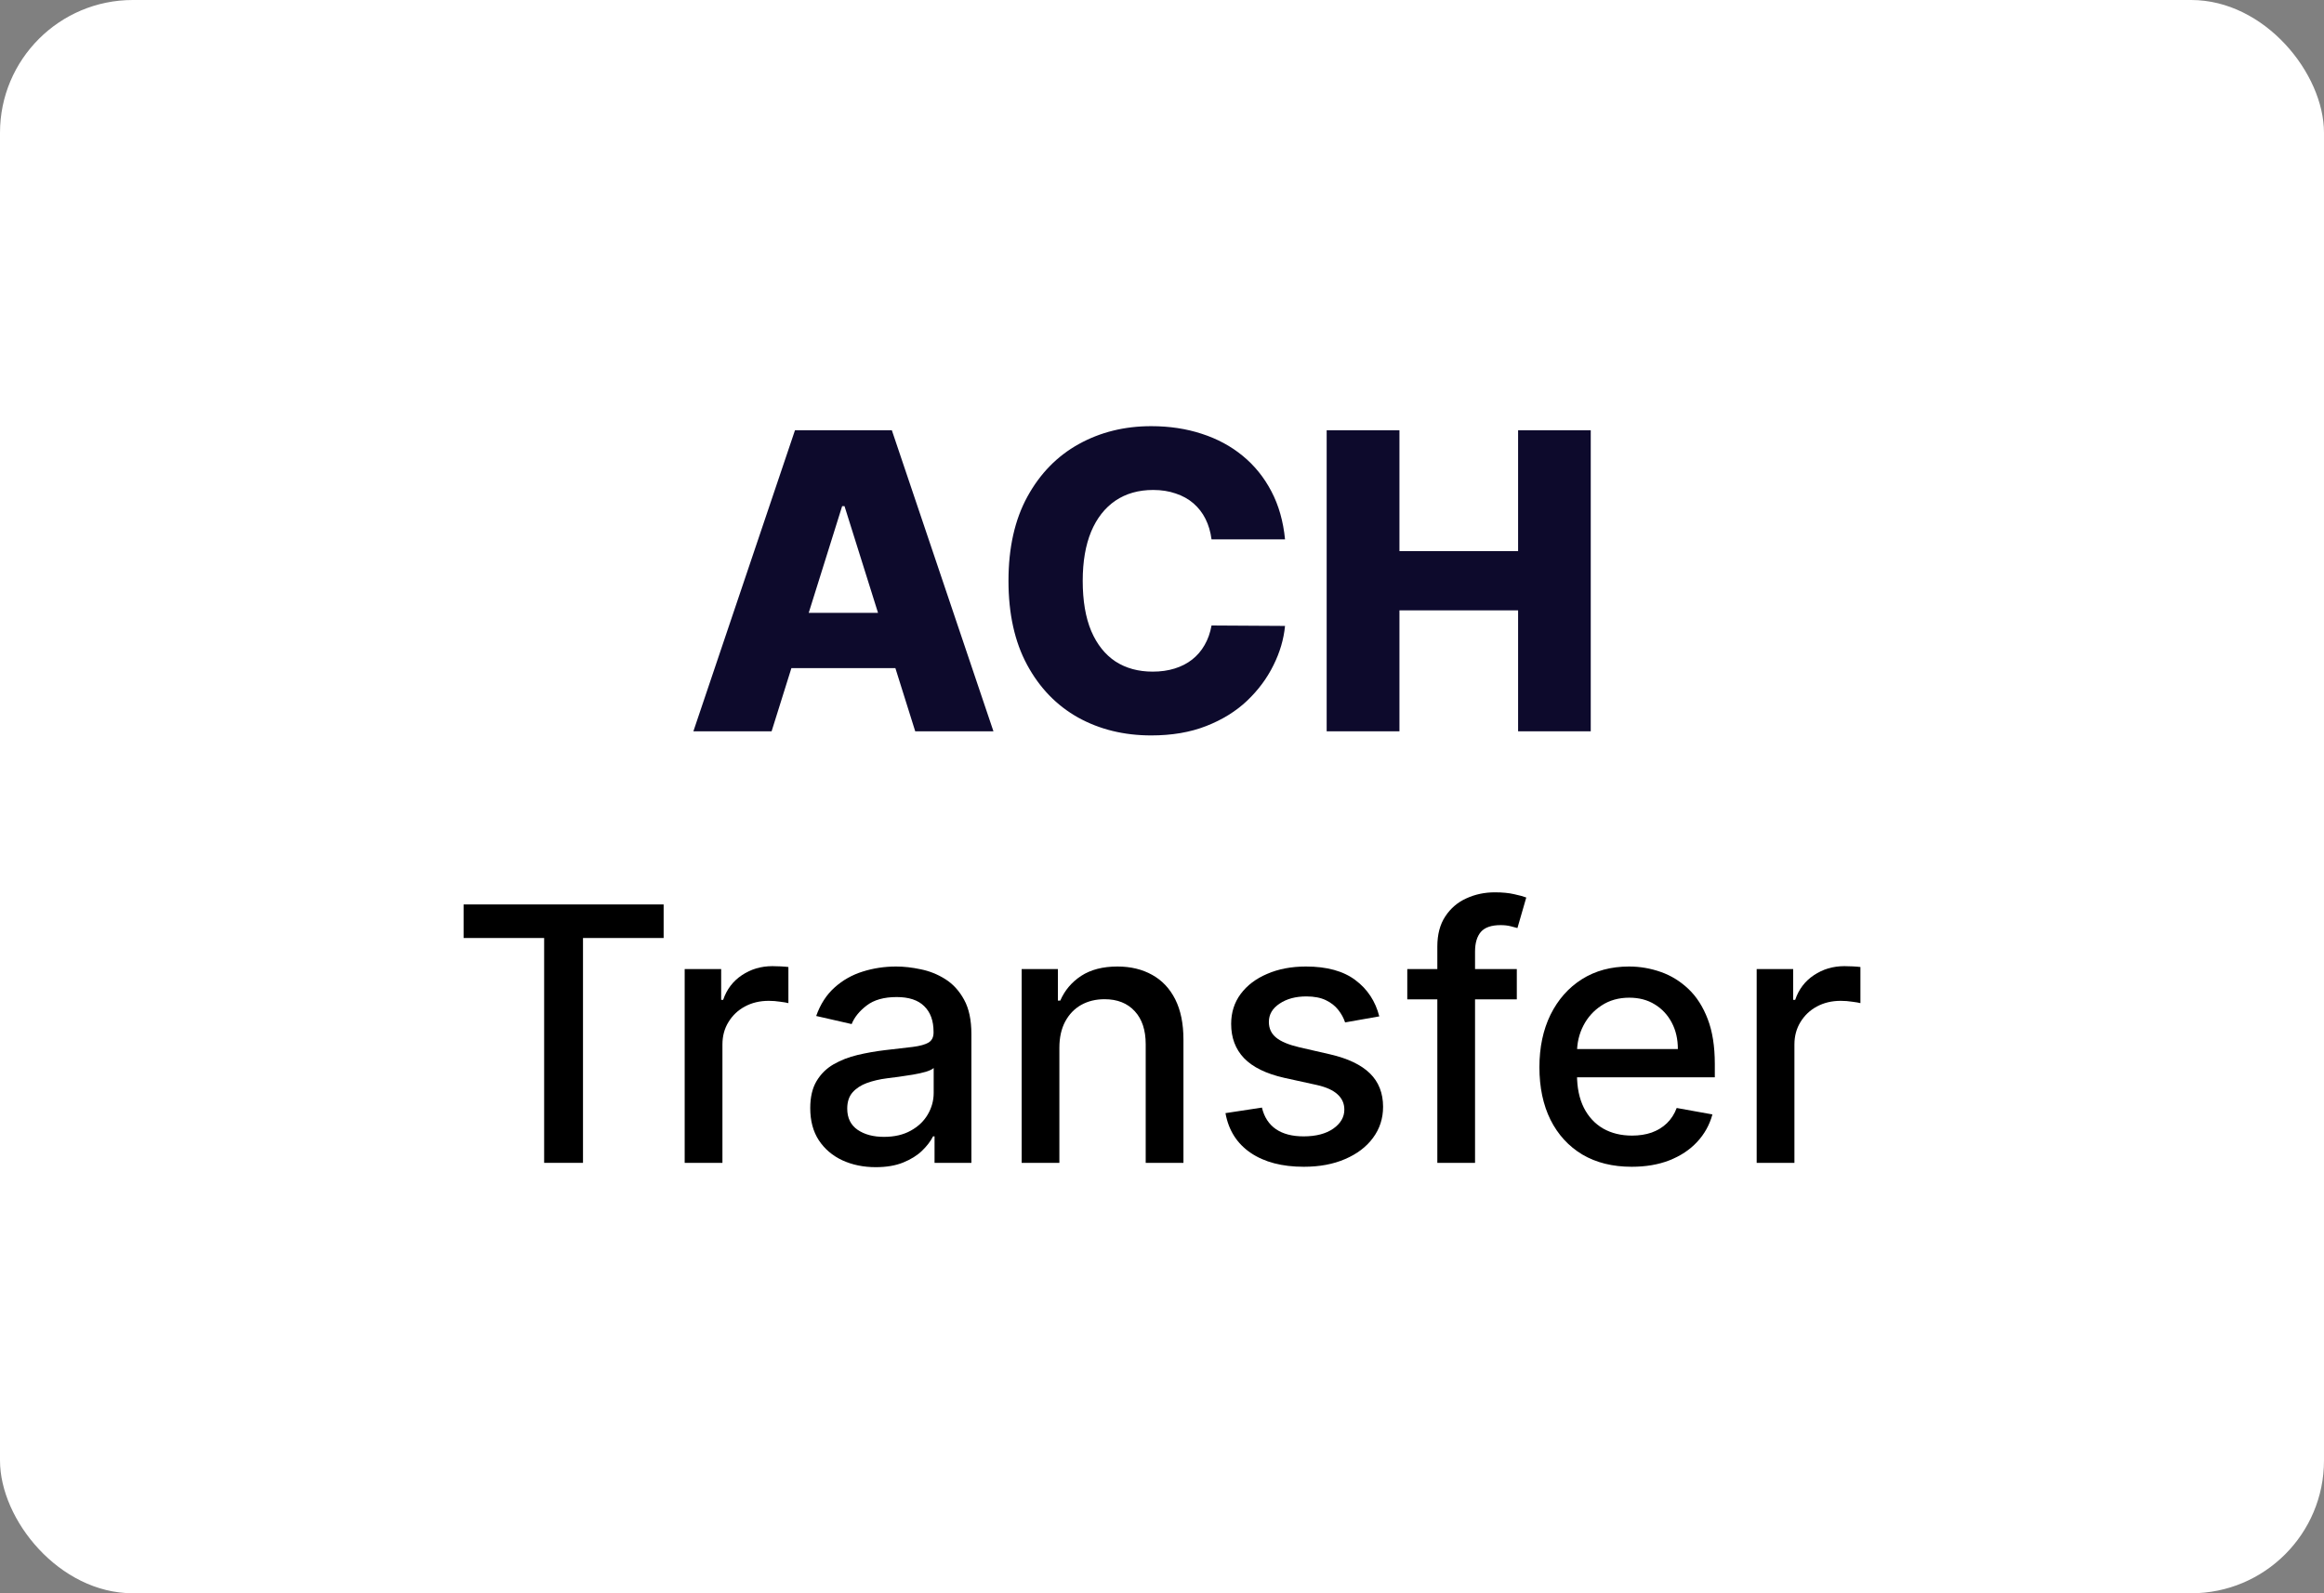
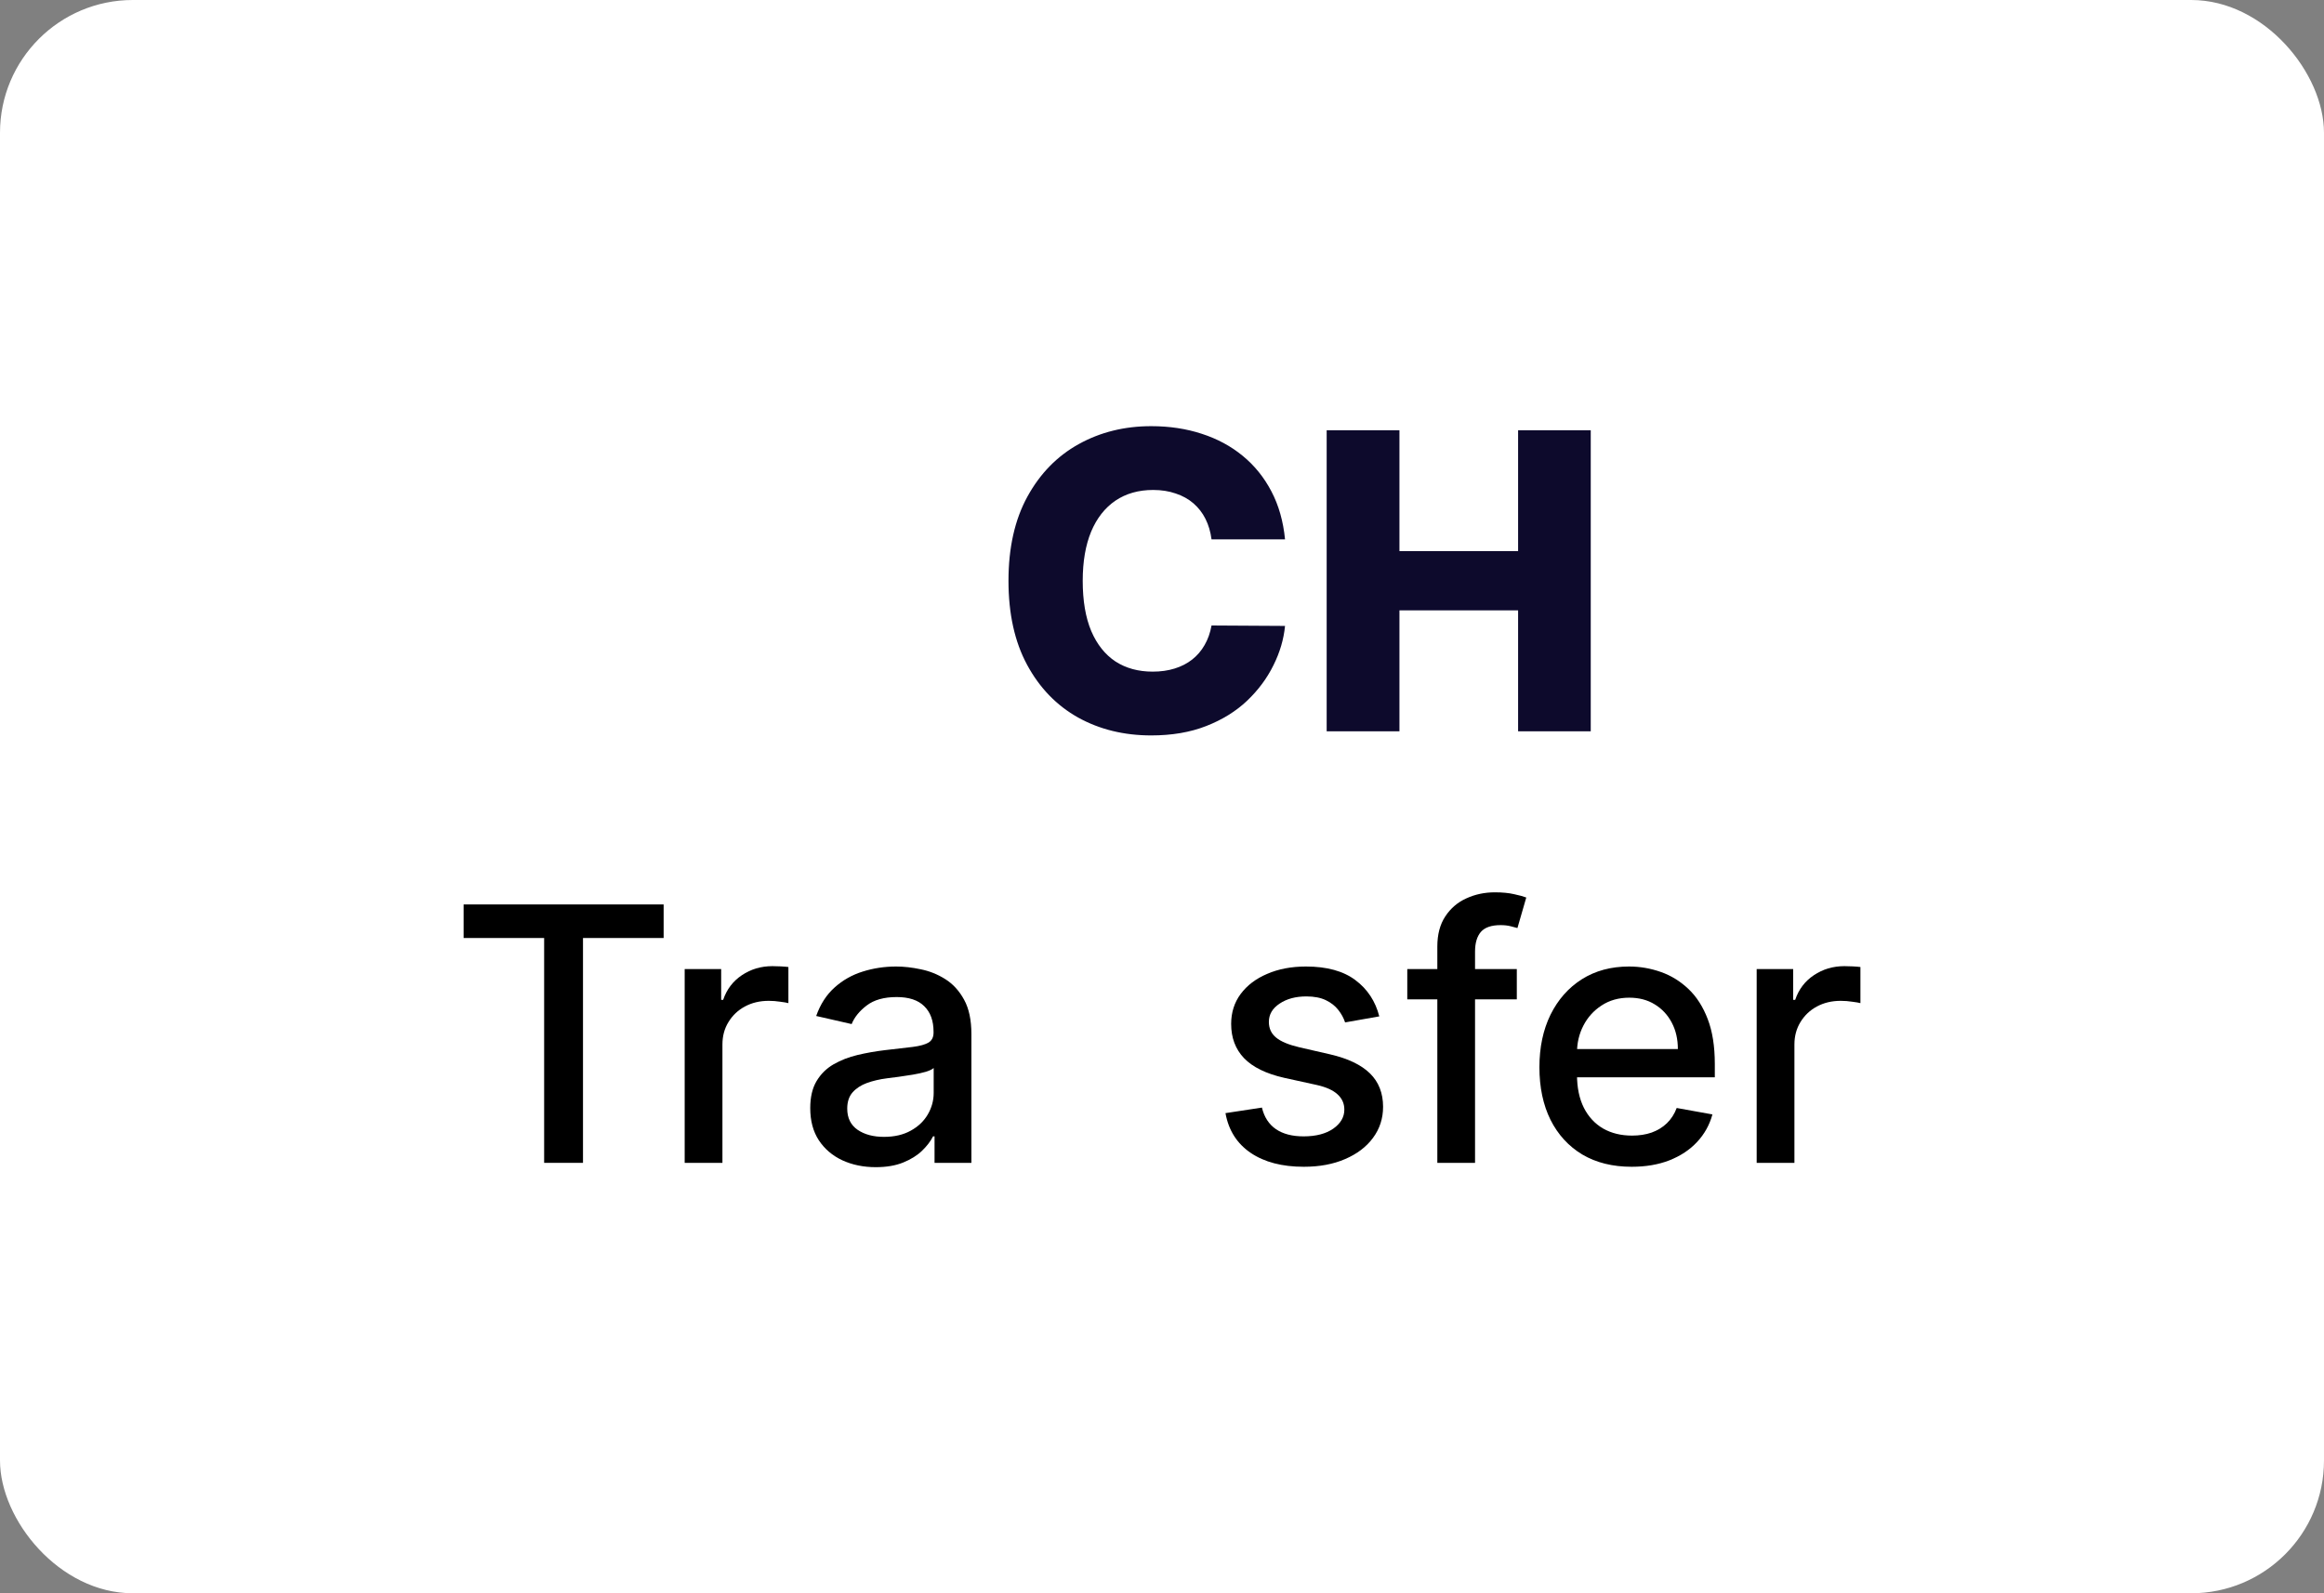
<svg xmlns="http://www.w3.org/2000/svg" width="70" height="48" viewBox="0 0 70 48" fill="none">
  <rect x="0" y="0" width="70" height="48" fill="#808080" stroke="none" />
  <rect width="70" height="48" rx="4" fill="white" />
-   <path d="M23.241 22.032H20.885L23.945 12.963H26.863L29.923 22.032H27.567L25.437 15.248H25.366L23.241 22.032ZM22.926 18.463H27.851V20.128H22.926V18.463Z" fill="#0D0A2C" />
  <path d="M38.706 16.249H36.492C36.462 16.021 36.402 15.816 36.31 15.633C36.219 15.45 36.097 15.294 35.947 15.164C35.796 15.034 35.618 14.935 35.411 14.867C35.207 14.796 34.982 14.761 34.734 14.761C34.294 14.761 33.914 14.869 33.596 15.084C33.28 15.3 33.036 15.611 32.865 16.018C32.697 16.426 32.612 16.919 32.612 17.498C32.612 18.1 32.698 18.605 32.869 19.012C33.043 19.417 33.287 19.722 33.6 19.929C33.916 20.133 34.289 20.234 34.72 20.234C34.962 20.234 35.182 20.203 35.38 20.141C35.581 20.079 35.757 19.989 35.907 19.871C36.061 19.75 36.186 19.604 36.283 19.433C36.384 19.259 36.453 19.062 36.492 18.844L38.706 18.857C38.667 19.259 38.551 19.654 38.356 20.044C38.164 20.434 37.9 20.79 37.563 21.111C37.227 21.43 36.816 21.684 36.332 21.873C35.851 22.062 35.299 22.156 34.676 22.156C33.855 22.156 33.12 21.976 32.471 21.616C31.824 21.253 31.313 20.724 30.938 20.031C30.563 19.337 30.376 18.493 30.376 17.498C30.376 16.5 30.566 15.654 30.947 14.96C31.328 14.266 31.843 13.739 32.493 13.379C33.142 13.019 33.87 12.839 34.676 12.839C35.225 12.839 35.733 12.916 36.199 13.069C36.666 13.22 37.076 13.441 37.431 13.733C37.785 14.023 38.073 14.379 38.294 14.801C38.516 15.223 38.653 15.706 38.706 16.249Z" fill="#0D0A2C" />
  <path d="M39.96 22.032V12.963H42.152V16.603H45.726V12.963H47.914V22.032H45.726V18.388H42.152V22.032H39.96Z" fill="#0D0A2C" />
  <path d="M13.964 28.259V27.248H19.989V28.259H17.56V35.033H16.39V28.259H13.964Z" fill="black" />
  <path d="M20.623 35.033V29.194H21.722V30.122H21.782C21.889 29.807 22.076 29.56 22.345 29.38C22.616 29.198 22.923 29.107 23.265 29.107C23.336 29.107 23.419 29.109 23.516 29.114C23.614 29.119 23.692 29.126 23.747 29.133V30.221C23.702 30.208 23.621 30.194 23.504 30.179C23.388 30.161 23.271 30.152 23.155 30.152C22.886 30.152 22.646 30.209 22.436 30.323C22.228 30.435 22.064 30.591 21.942 30.791C21.82 30.988 21.76 31.214 21.76 31.467V35.033H20.623Z" fill="black" />
  <path d="M26.378 35.163C26.008 35.163 25.673 35.094 25.374 34.957C25.075 34.818 24.838 34.616 24.664 34.353C24.491 34.089 24.405 33.766 24.405 33.383C24.405 33.054 24.468 32.783 24.595 32.57C24.722 32.357 24.893 32.188 25.108 32.064C25.324 31.94 25.564 31.846 25.831 31.783C26.097 31.72 26.368 31.672 26.644 31.639C26.994 31.598 27.277 31.565 27.495 31.54C27.713 31.512 27.872 31.467 27.971 31.407C28.069 31.346 28.119 31.247 28.119 31.11V31.084C28.119 30.752 28.025 30.494 27.837 30.312C27.652 30.129 27.376 30.038 27.009 30.038C26.626 30.038 26.325 30.123 26.104 30.293C25.886 30.46 25.735 30.646 25.652 30.852L24.584 30.608C24.71 30.253 24.895 29.967 25.139 29.749C25.384 29.529 25.667 29.369 25.986 29.27C26.306 29.169 26.641 29.118 26.994 29.118C27.227 29.118 27.474 29.146 27.735 29.202C27.998 29.255 28.244 29.354 28.472 29.498C28.703 29.643 28.892 29.849 29.039 30.118C29.186 30.384 29.259 30.73 29.259 31.156V35.033H28.149V34.235H28.104C28.03 34.382 27.92 34.526 27.773 34.668C27.626 34.81 27.437 34.928 27.206 35.022C26.976 35.116 26.7 35.163 26.378 35.163ZM26.625 34.25C26.939 34.25 27.208 34.188 27.431 34.064C27.656 33.94 27.827 33.778 27.944 33.577C28.063 33.374 28.123 33.158 28.123 32.927V32.175C28.082 32.215 28.003 32.253 27.887 32.289C27.773 32.322 27.642 32.351 27.495 32.376C27.348 32.399 27.205 32.42 27.066 32.441C26.927 32.458 26.81 32.474 26.716 32.486C26.496 32.514 26.294 32.561 26.112 32.627C25.932 32.693 25.787 32.788 25.678 32.912C25.572 33.034 25.519 33.196 25.519 33.399C25.519 33.68 25.623 33.893 25.831 34.037C26.038 34.179 26.303 34.25 26.625 34.25Z" fill="black" />
-   <path d="M31.909 31.566V35.033H30.773V29.194H31.864V30.145H31.936C32.07 29.835 32.281 29.587 32.567 29.399C32.856 29.212 33.219 29.118 33.658 29.118C34.056 29.118 34.404 29.202 34.703 29.369C35.002 29.534 35.234 29.78 35.399 30.107C35.563 30.433 35.646 30.838 35.646 31.319V35.033H34.509V31.456C34.509 31.033 34.399 30.702 34.179 30.464C33.958 30.223 33.655 30.103 33.27 30.103C33.007 30.103 32.772 30.16 32.567 30.274C32.364 30.388 32.203 30.555 32.084 30.776C31.968 30.994 31.909 31.257 31.909 31.566Z" fill="black" />
  <path d="M41.545 30.62L40.515 30.802C40.472 30.67 40.404 30.545 40.31 30.426C40.218 30.307 40.094 30.209 39.937 30.133C39.78 30.057 39.584 30.019 39.348 30.019C39.026 30.019 38.758 30.091 38.542 30.236C38.327 30.378 38.219 30.561 38.219 30.787C38.219 30.982 38.291 31.139 38.436 31.258C38.58 31.378 38.813 31.475 39.135 31.551L40.063 31.764C40.6 31.888 41 32.08 41.264 32.338C41.527 32.596 41.659 32.932 41.659 33.345C41.659 33.695 41.558 34.007 41.355 34.281C41.155 34.552 40.875 34.765 40.515 34.919C40.158 35.074 39.743 35.151 39.272 35.151C38.618 35.151 38.085 35.012 37.672 34.733C37.259 34.452 37.005 34.053 36.912 33.535L38.01 33.368C38.078 33.655 38.219 33.871 38.432 34.018C38.645 34.163 38.922 34.235 39.264 34.235C39.637 34.235 39.935 34.158 40.158 34.003C40.381 33.846 40.492 33.655 40.492 33.429C40.492 33.246 40.424 33.093 40.287 32.969C40.153 32.845 39.946 32.751 39.667 32.688L38.679 32.471C38.134 32.347 37.731 32.149 37.47 31.878C37.212 31.607 37.083 31.263 37.083 30.848C37.083 30.503 37.179 30.201 37.371 29.943C37.564 29.684 37.83 29.483 38.17 29.339C38.509 29.192 38.898 29.118 39.337 29.118C39.968 29.118 40.464 29.255 40.827 29.529C41.189 29.8 41.428 30.163 41.545 30.62Z" fill="black" />
  <path d="M45.687 29.194V30.107H42.388V29.194H45.687ZM43.293 35.033V28.517C43.293 28.152 43.373 27.85 43.532 27.609C43.692 27.366 43.903 27.184 44.167 27.065C44.43 26.944 44.717 26.883 45.026 26.883C45.254 26.883 45.449 26.902 45.611 26.94C45.773 26.975 45.894 27.008 45.972 27.039L45.706 27.959C45.653 27.943 45.585 27.926 45.501 27.905C45.417 27.883 45.316 27.871 45.197 27.871C44.921 27.871 44.723 27.94 44.604 28.076C44.487 28.213 44.429 28.411 44.429 28.669V35.033H43.293Z" fill="black" />
  <path d="M49.146 35.151C48.571 35.151 48.076 35.028 47.66 34.782C47.247 34.534 46.928 34.185 46.702 33.737C46.479 33.286 46.368 32.757 46.368 32.152C46.368 31.554 46.479 31.026 46.702 30.57C46.928 30.114 47.242 29.758 47.645 29.502C48.05 29.246 48.524 29.118 49.066 29.118C49.396 29.118 49.715 29.173 50.024 29.282C50.334 29.39 50.611 29.562 50.857 29.795C51.103 30.028 51.296 30.331 51.438 30.703C51.58 31.073 51.651 31.523 51.651 32.053V32.456H47.01V31.604H50.538C50.538 31.305 50.477 31.04 50.355 30.81C50.233 30.577 50.062 30.393 49.842 30.259C49.624 30.124 49.368 30.057 49.074 30.057C48.755 30.057 48.476 30.136 48.238 30.293C48.002 30.447 47.82 30.65 47.691 30.901C47.564 31.149 47.5 31.419 47.5 31.711V32.376C47.5 32.766 47.569 33.098 47.706 33.372C47.845 33.646 48.039 33.855 48.287 33.999C48.536 34.141 48.826 34.212 49.158 34.212C49.373 34.212 49.569 34.182 49.747 34.121C49.924 34.057 50.078 33.964 50.207 33.84C50.336 33.715 50.435 33.562 50.503 33.38L51.579 33.574C51.493 33.89 51.338 34.168 51.115 34.406C50.895 34.642 50.617 34.825 50.283 34.957C49.951 35.087 49.572 35.151 49.146 35.151Z" fill="black" />
  <path d="M52.912 35.033V29.194H54.011V30.122H54.072C54.178 29.807 54.365 29.56 54.634 29.38C54.905 29.198 55.212 29.107 55.554 29.107C55.625 29.107 55.709 29.109 55.805 29.114C55.904 29.119 55.981 29.126 56.037 29.133V30.221C55.991 30.208 55.91 30.194 55.793 30.179C55.677 30.161 55.56 30.152 55.444 30.152C55.175 30.152 54.936 30.209 54.725 30.323C54.517 30.435 54.353 30.591 54.231 30.791C54.11 30.988 54.049 31.214 54.049 31.467V35.033H52.912Z" fill="black" />
</svg>